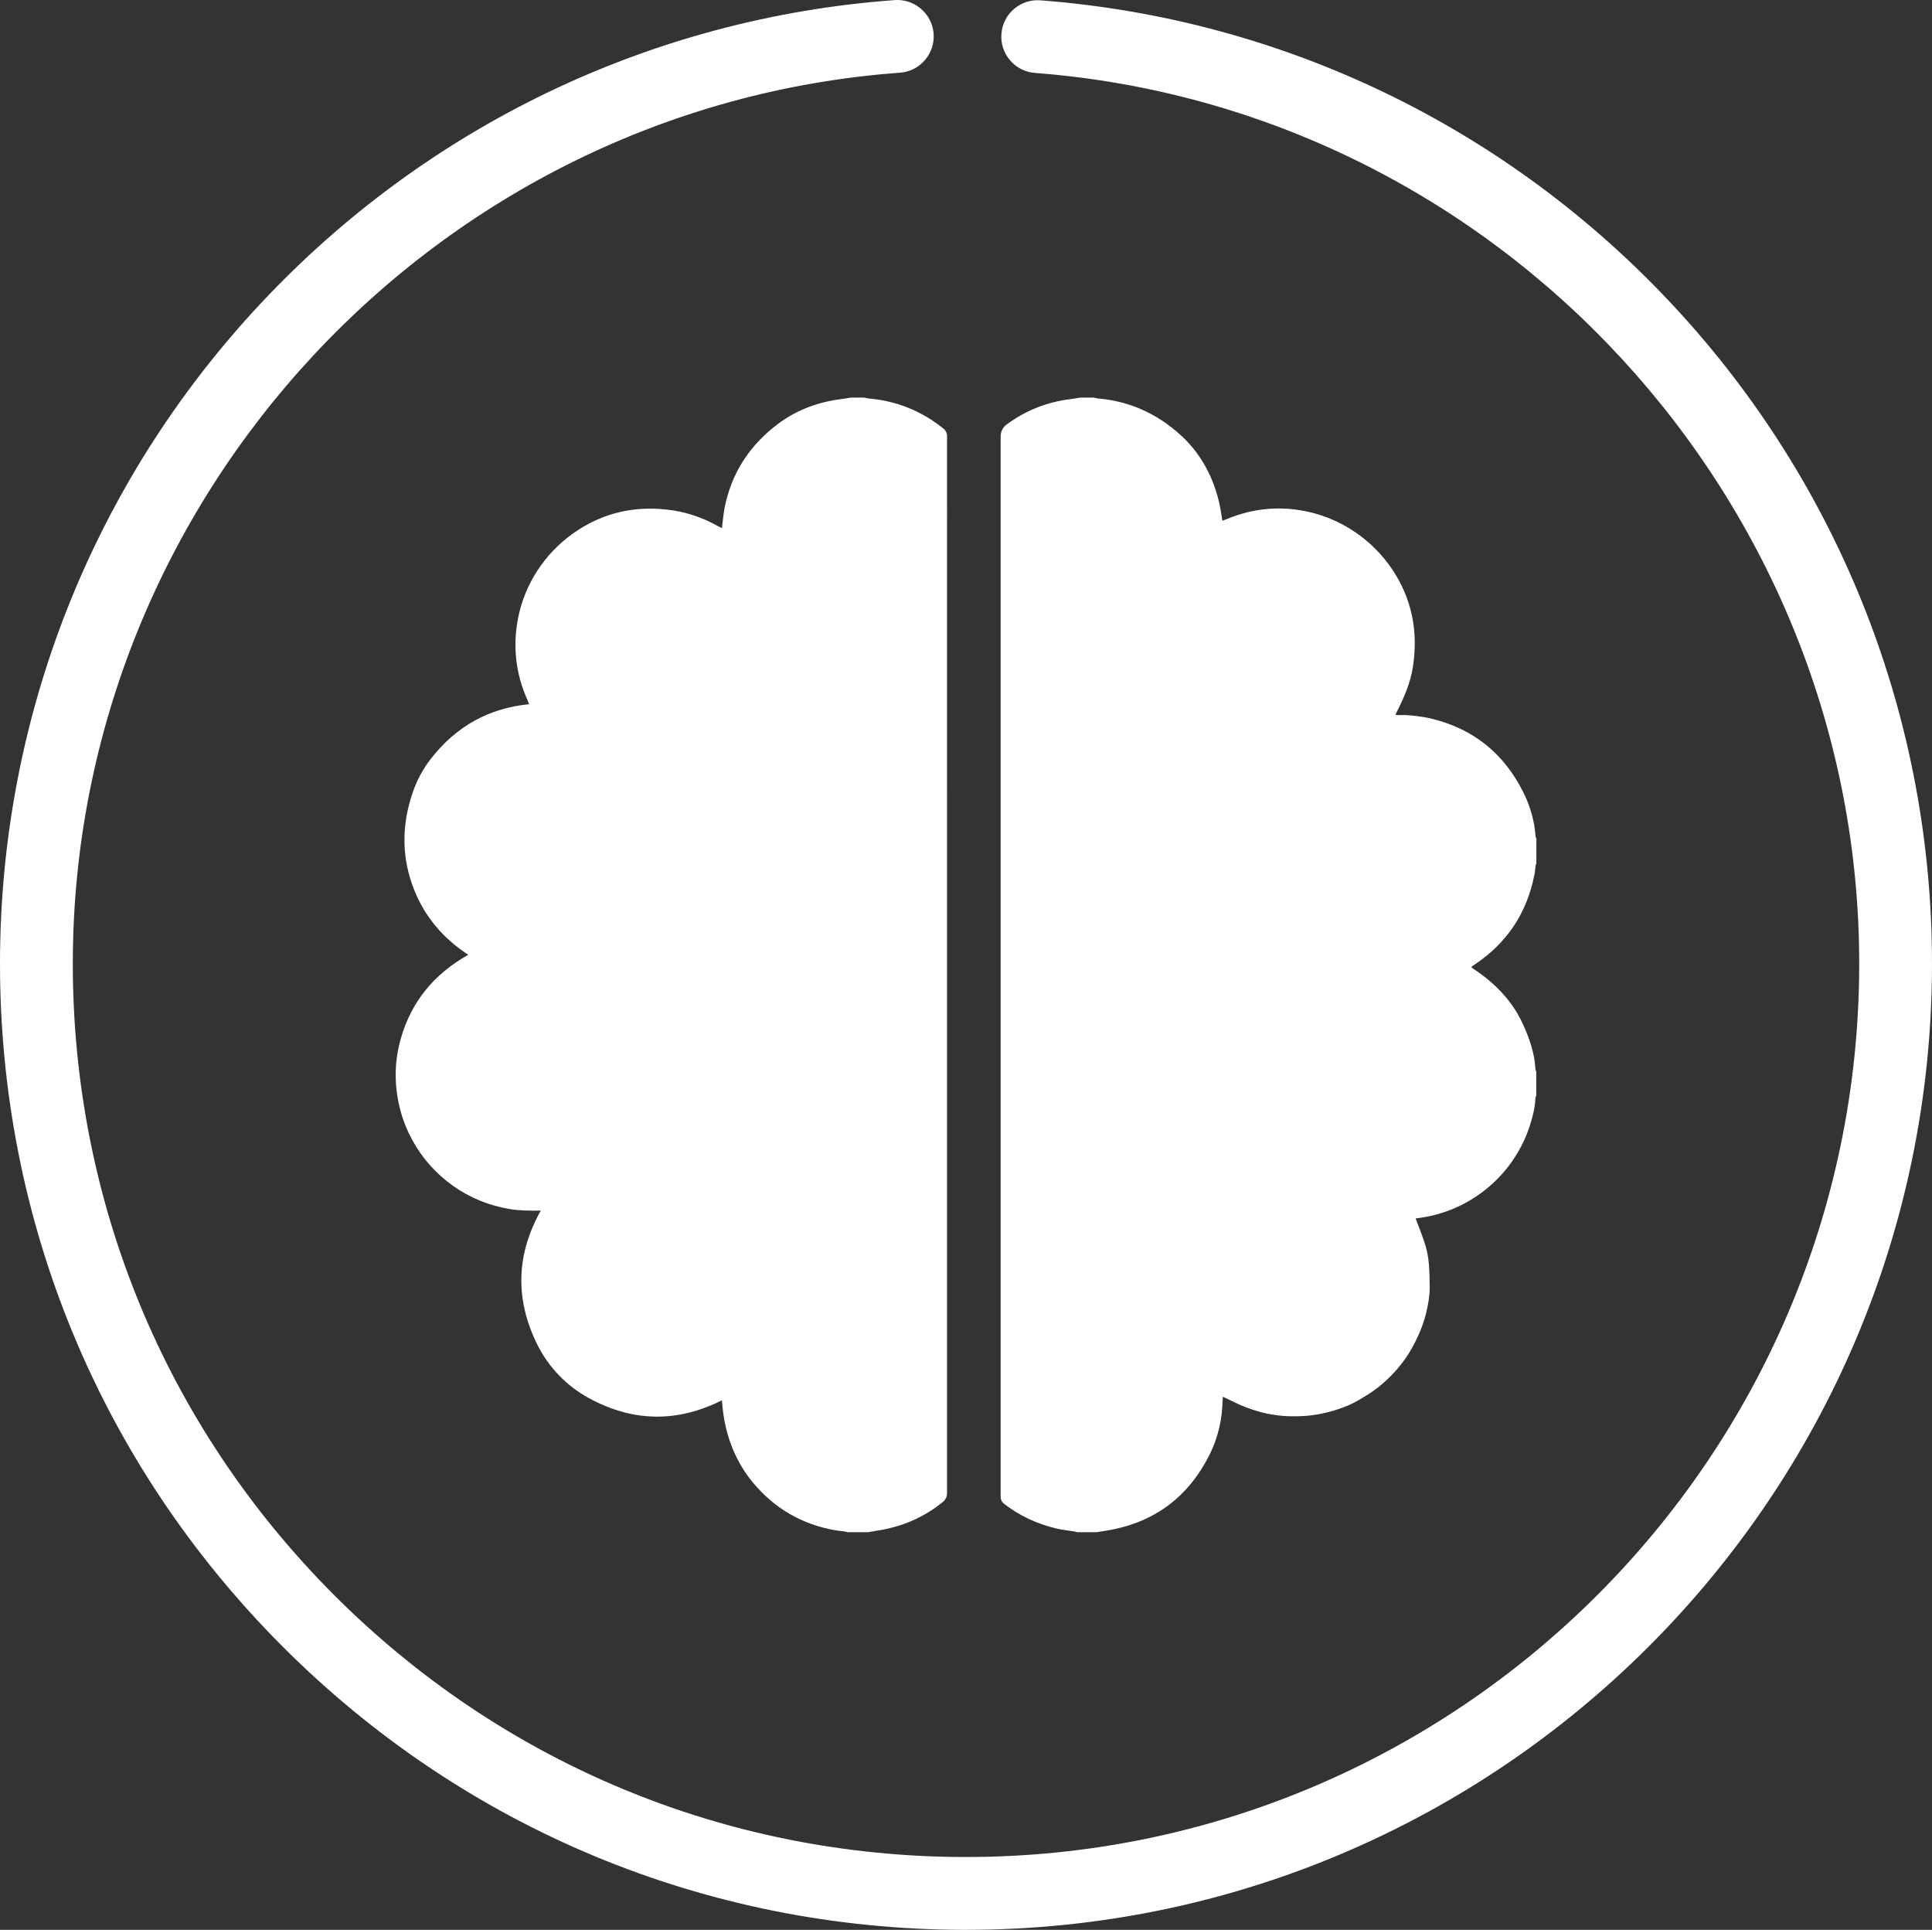
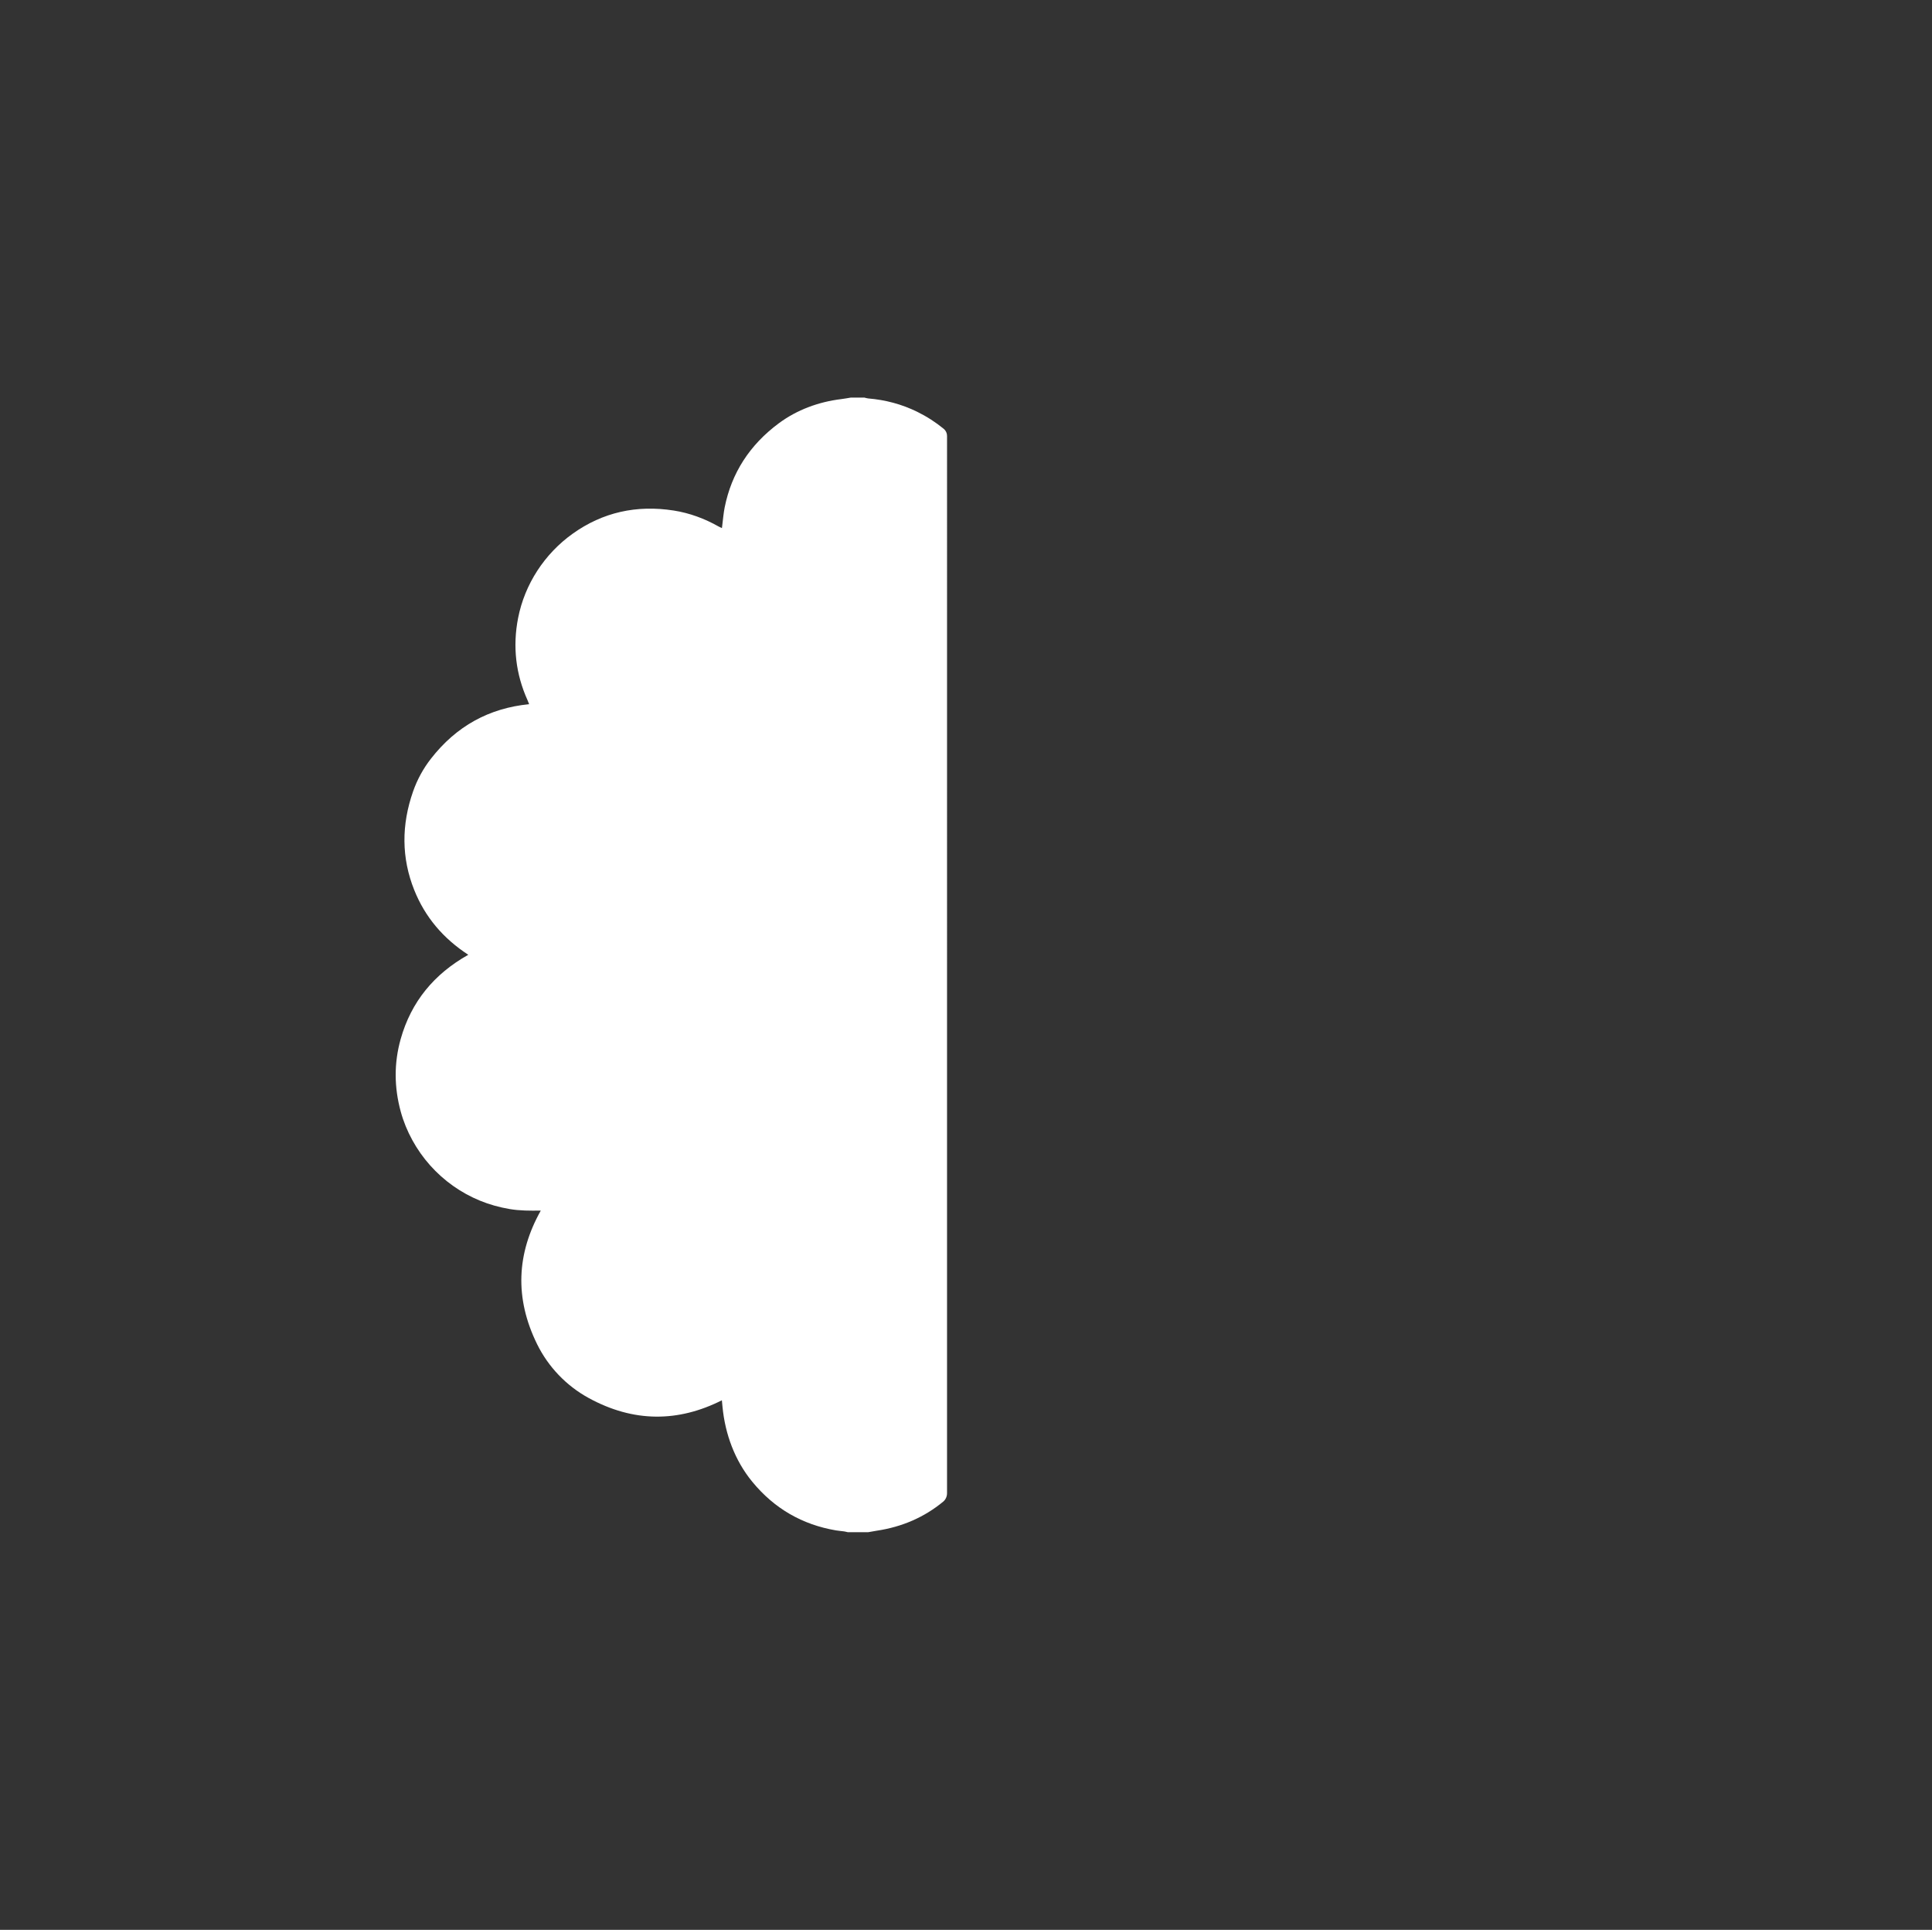
<svg xmlns="http://www.w3.org/2000/svg" id="Layer_2" data-name="Layer 2" viewBox="0 0 1056.41 1055.06">
  <rect x="0" y="0" width="1056.41" height="1055.06" fill="#333333" stroke="none" />
  <defs>
    <style>
      .cls-1 {
        fill: #fff;
      }
    </style>
  </defs>
  <g id="Capa_1" data-name="Capa 1">
-     <path class="cls-1" d="M528.22,1055.06h-.84c-141.09-.22-273.65-55.37-373.26-155.3C54.51,799.84-.23,667.11,0,526.01c.21-134.14,50.76-261.95,142.33-359.87C233.43,68.72,356.62,9.73,489.2.05c10.88-.79,20.5,7.44,21.3,18.4.8,10.97-7.44,20.5-18.4,21.3C238.89,58.24,40.22,271.86,39.81,526.07c-.2,130.46,50.41,253.19,142.5,345.58,92.1,92.39,214.67,143.39,345.13,143.59h.78c268.97.02,487.97-218.58,488.39-487.63.4-254.19-197.57-468.43-450.72-487.74-10.96-.84-19.17-10.4-18.33-21.36.84-10.96,10.35-19.19,21.36-18.33,132.54,10.11,255.52,69.49,346.31,167.19,91.25,98.21,141.4,226.17,141.18,360.3-.46,290.97-237.34,527.38-528.2,527.38h.01Z" />
    <g>
      <path class="cls-1" d="M517.84,238.32c0-1.48-.64-2.9-1.78-3.84-4.42-3.63-9.27-6.77-14.57-9.37-8.44-4.14-17.38-6.5-26.75-7.28-.7-.06-1.38-.3-2.07-.46h-7.47c-1.76.28-3.51.62-5.27.83-12.26,1.49-24.13,5.84-34.05,13.19-16.04,11.88-25.87,27.29-29.62,45.94-.64,3.2-.89,6.48-1.31,9.73-.06.45-.11.9-.2,1.66-.7-.33-1.27-.57-1.8-.87-7.6-4.31-15.91-7.39-24.54-8.74-20.31-3.18-38.84.93-55.28,12.67-15.36,10.97-26.22,27.59-29.84,46.12-3.03,15.52-1.3,30.56,5.17,44.92.28.63.52,1.28.87,2.16-21.84,2.17-39.8,11.91-53.78,29.91-4.14,5.32-7.41,11.33-9.65,17.7-6.46,18.38-6.41,36.46.6,53.98,5.95,14.88,15.9,26.51,29.56,35.41-18.69,10.5-31.23,25.65-36.98,46.1-3.7,13.17-3.56,26.4.03,39.59,1.49,5.46,3.62,10.66,6.34,15.62s5.95,9.56,9.72,13.79,7.96,7.98,12.58,11.25c4.56,3.23,9.43,5.91,14.6,8.04,5.23,2.15,10.64,3.65,16.22,4.6,5.55.95,11.15.95,17.13.86-13.13,23.4-14.47,47.75-1.99,73.08,6.1,12.37,15.94,22.66,28.03,29.3,24.78,13.61,49.22,13.31,72.98,1.33.13,1.32.24,2.5.35,3.64,1.44,14.89,6.76,29.31,16.25,40.87,12.12,14.77,27.49,23.5,45.74,26.61,1.48.25,2.99.35,4.48.56.7.1,1.39.3,2.09.45h11.01c1.53-.27,3.06-.57,4.6-.8,14.1-2.09,26.22-7.45,36.47-15.89,1.37-1.13,2.13-2.85,2.13-4.63V238.32Z" />
-       <path class="cls-1" d="M839.07,478.18c.29-1.47.32-2.99.52-4.48.09-.62.31-1.23.48-1.84v-13.37c-.16-.48-.42-.96-.45-1.45-.59-8.41-2.94-16.37-6.67-23.87-10.58-21.27-27.32-34.67-50.03-40.24-4.85-1.19-12.97-2.25-17.95-1.98-.56.03-1.09-.05-1.98-.11.27-.56.48-1.03.69-1.46,4-7.9,7.57-16.1,8.91-24.85,2.98-19.44-.63-37.41-11.5-53.5-10.56-15.62-26.88-26.9-45.25-31.12-15.46-3.55-30.48-2.13-44.9,3.8-.77.32-1.54.62-2.55,1.02-.24-1.51-.44-2.78-.64-4.06-2.43-16.03-9.61-31.17-21.51-42.18-13.93-12.89-29.39-19.26-46.03-20.67-.7-.06-1.38-.3-2.07-.46h-7.47c-1.73.28-3.45.61-5.19.82-13.2,1.63-24.91,6.34-35.21,14.02-2,1.5-3.12,3.92-3.12,6.42v579.74c0,1.43.64,2.8,1.76,3.68,8.33,6.52,17.99,11.1,29,13.67,3.05.71,6.19,1.01,9.29,1.51.64.1,1.26.29,1.89.44h10.62c1.67-.27,3.34-.54,5.01-.81,26.35-4.22,45.37-18.45,57.07-42.42,4.33-8.86,6.5-18.66,6.71-28.51.02-.71.11-1.41.18-2.3,3.15,1.48,6.14,2.97,9.14,4.34,3.94,1.8,10.65,4,14.89,4.85s8.39,1.4,12.66,1.47c4.26.06,8.51-.03,12.74-.64,4.22-.61,8.36-1.54,12.42-2.84,4.13-1.32,8.17-2.89,11.91-5.07,3.67-2.14,7.34-4.35,10.69-6.94,3.35-2.6,6.51-5.51,9.37-8.64s5.48-6.54,7.76-10.12c1.95-3.07,3.59-6.36,5.16-9.67,1.62-3.42,3.67-9.22,4.5-12.91,1.02-4.5,1.88-9.04,1.85-13.66-.03-4.14-.13-8.29-.43-12.43-.32-4.41-1.27-8.77-2.7-12.96-1.37-4.01-2.96-7.95-4.53-12.13l.11-.18c28.89-3.15,53.31-23.08,62.25-50.57,1.6-4.93,2.88-9.93,3.11-15.15.02-.5.29-.98.45-1.47v-12.98c-.16-.49-.42-.97-.45-1.47-.49-8.93-3.46-17.28-7.24-25.37-5.66-12.11-15.15-21.77-26.3-29.14-.41-.27-.81-.56-1.2-.85-.09-.07-.13-.22-.28-.5.49-.35.99-.73,1.51-1.08,17.88-11.85,28.87-28.3,32.94-49.36l.06.03Z" />
    </g>
  </g>
</svg>